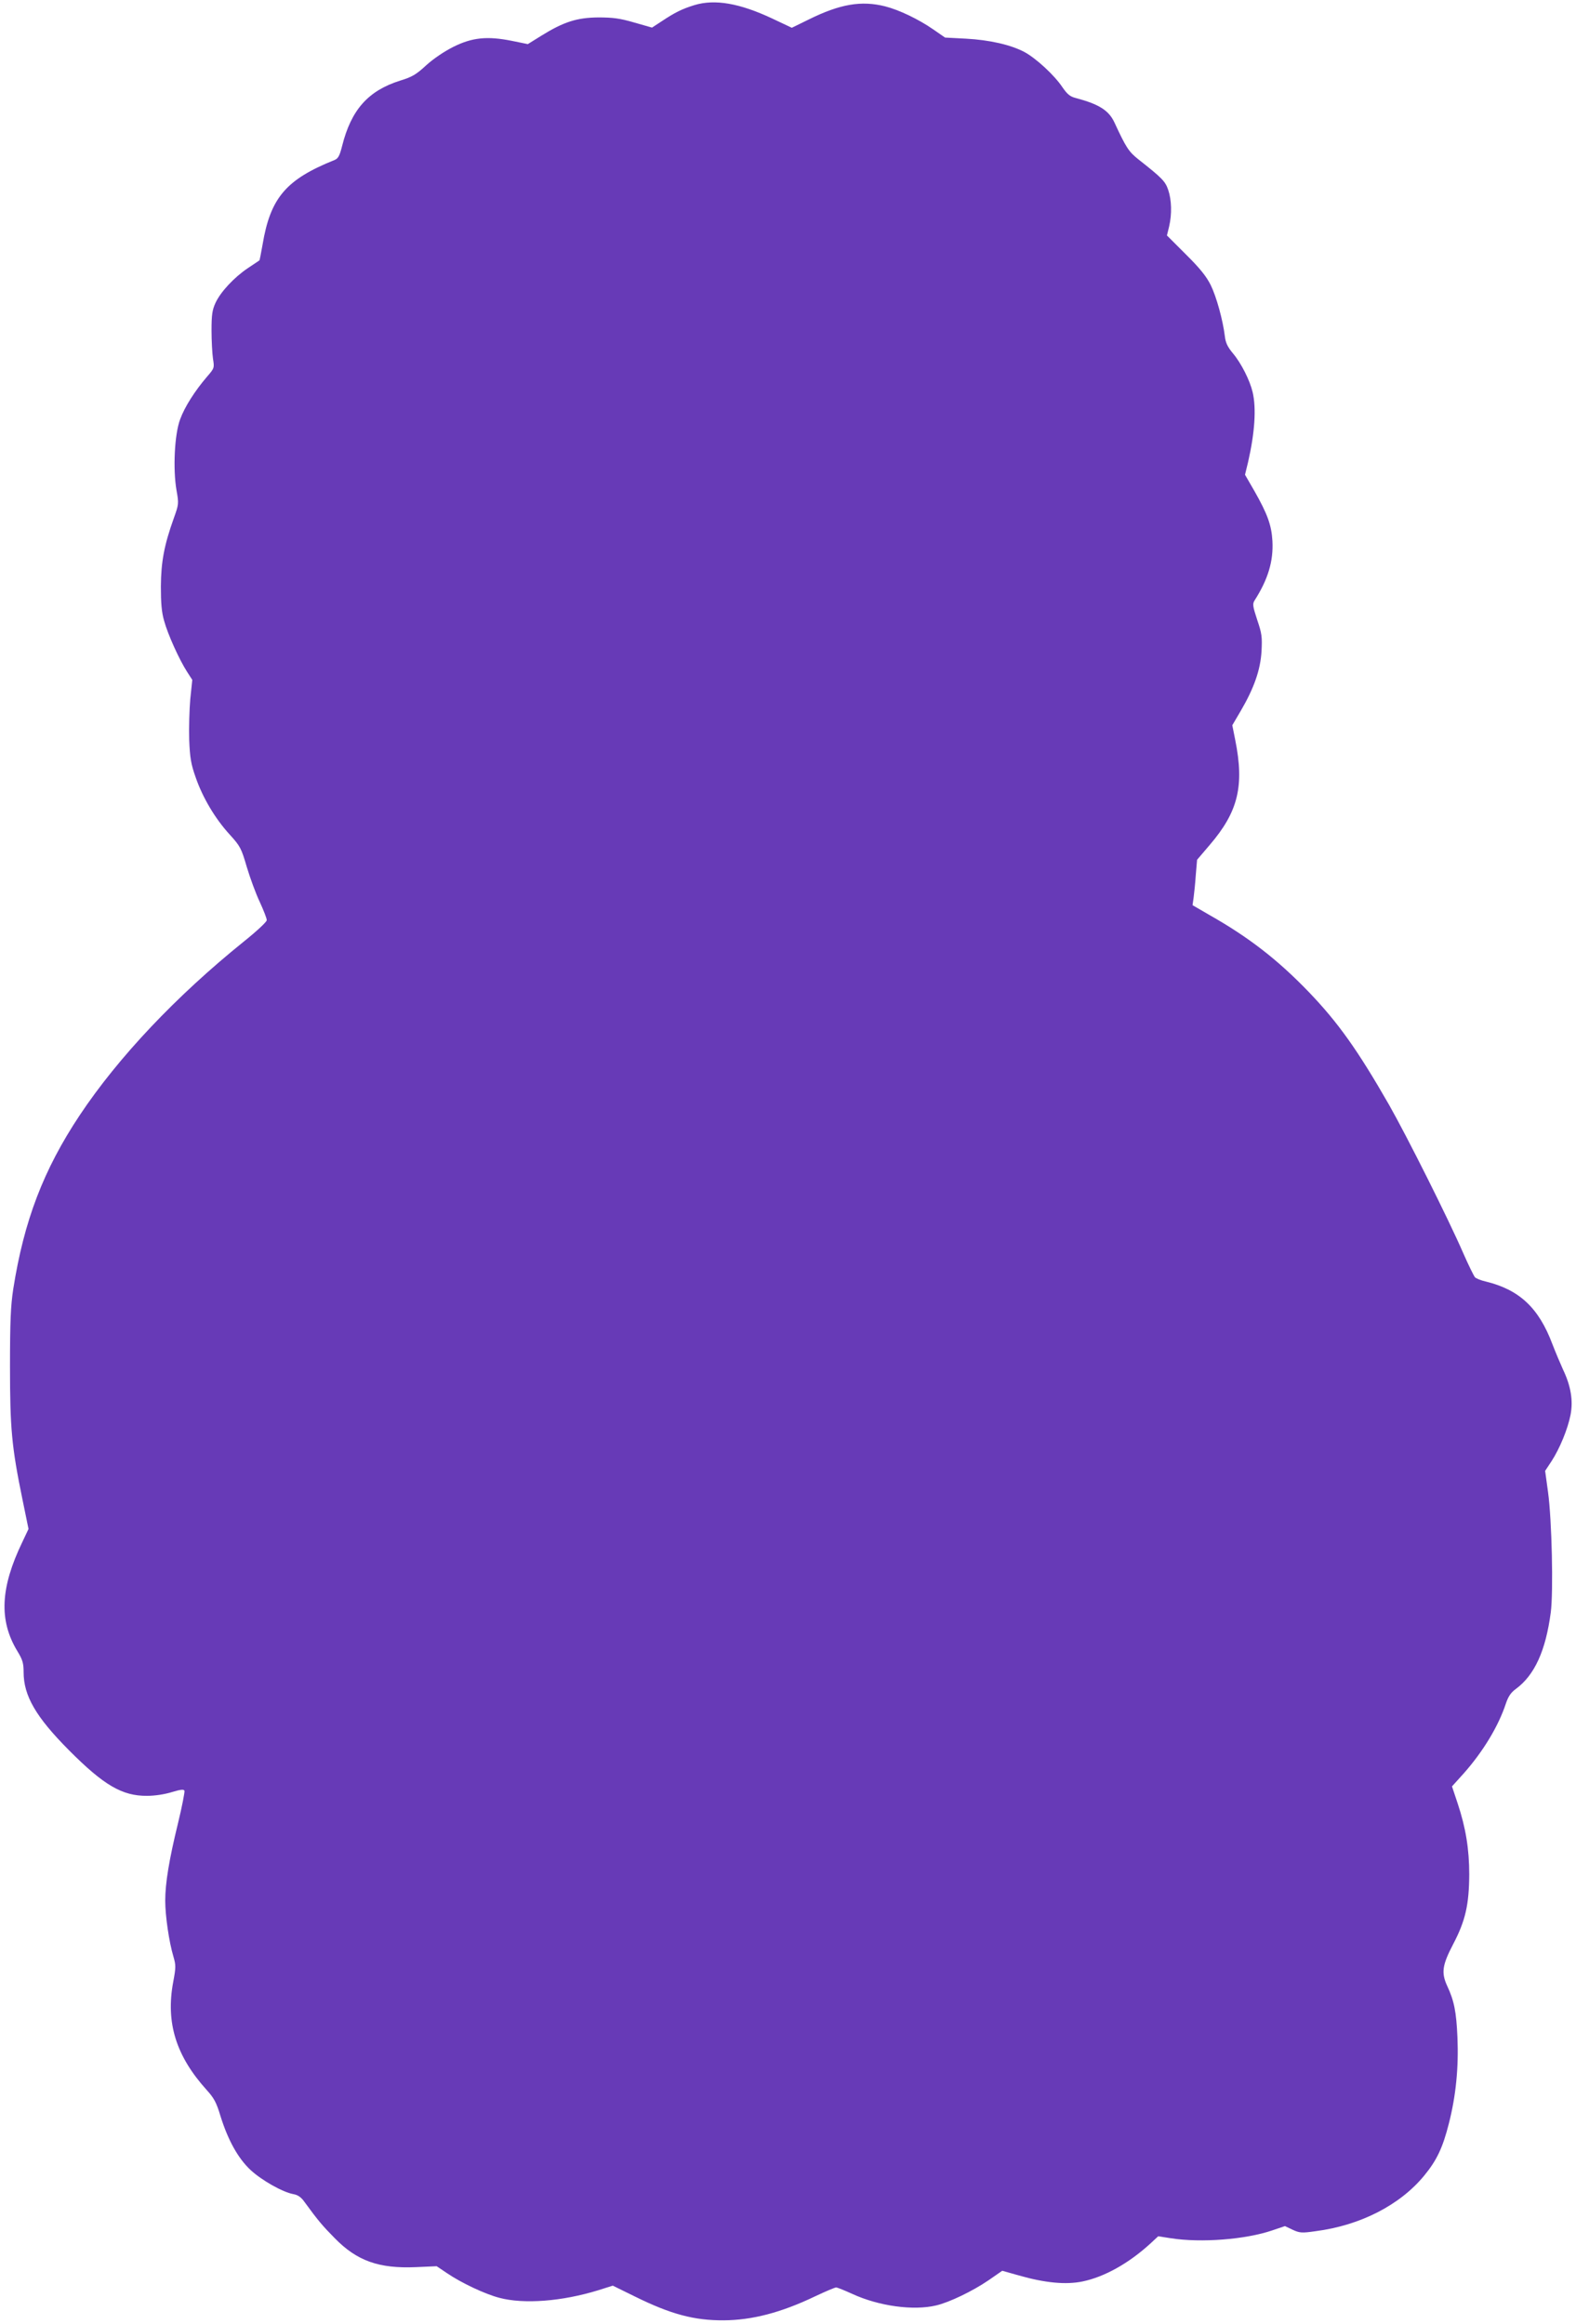
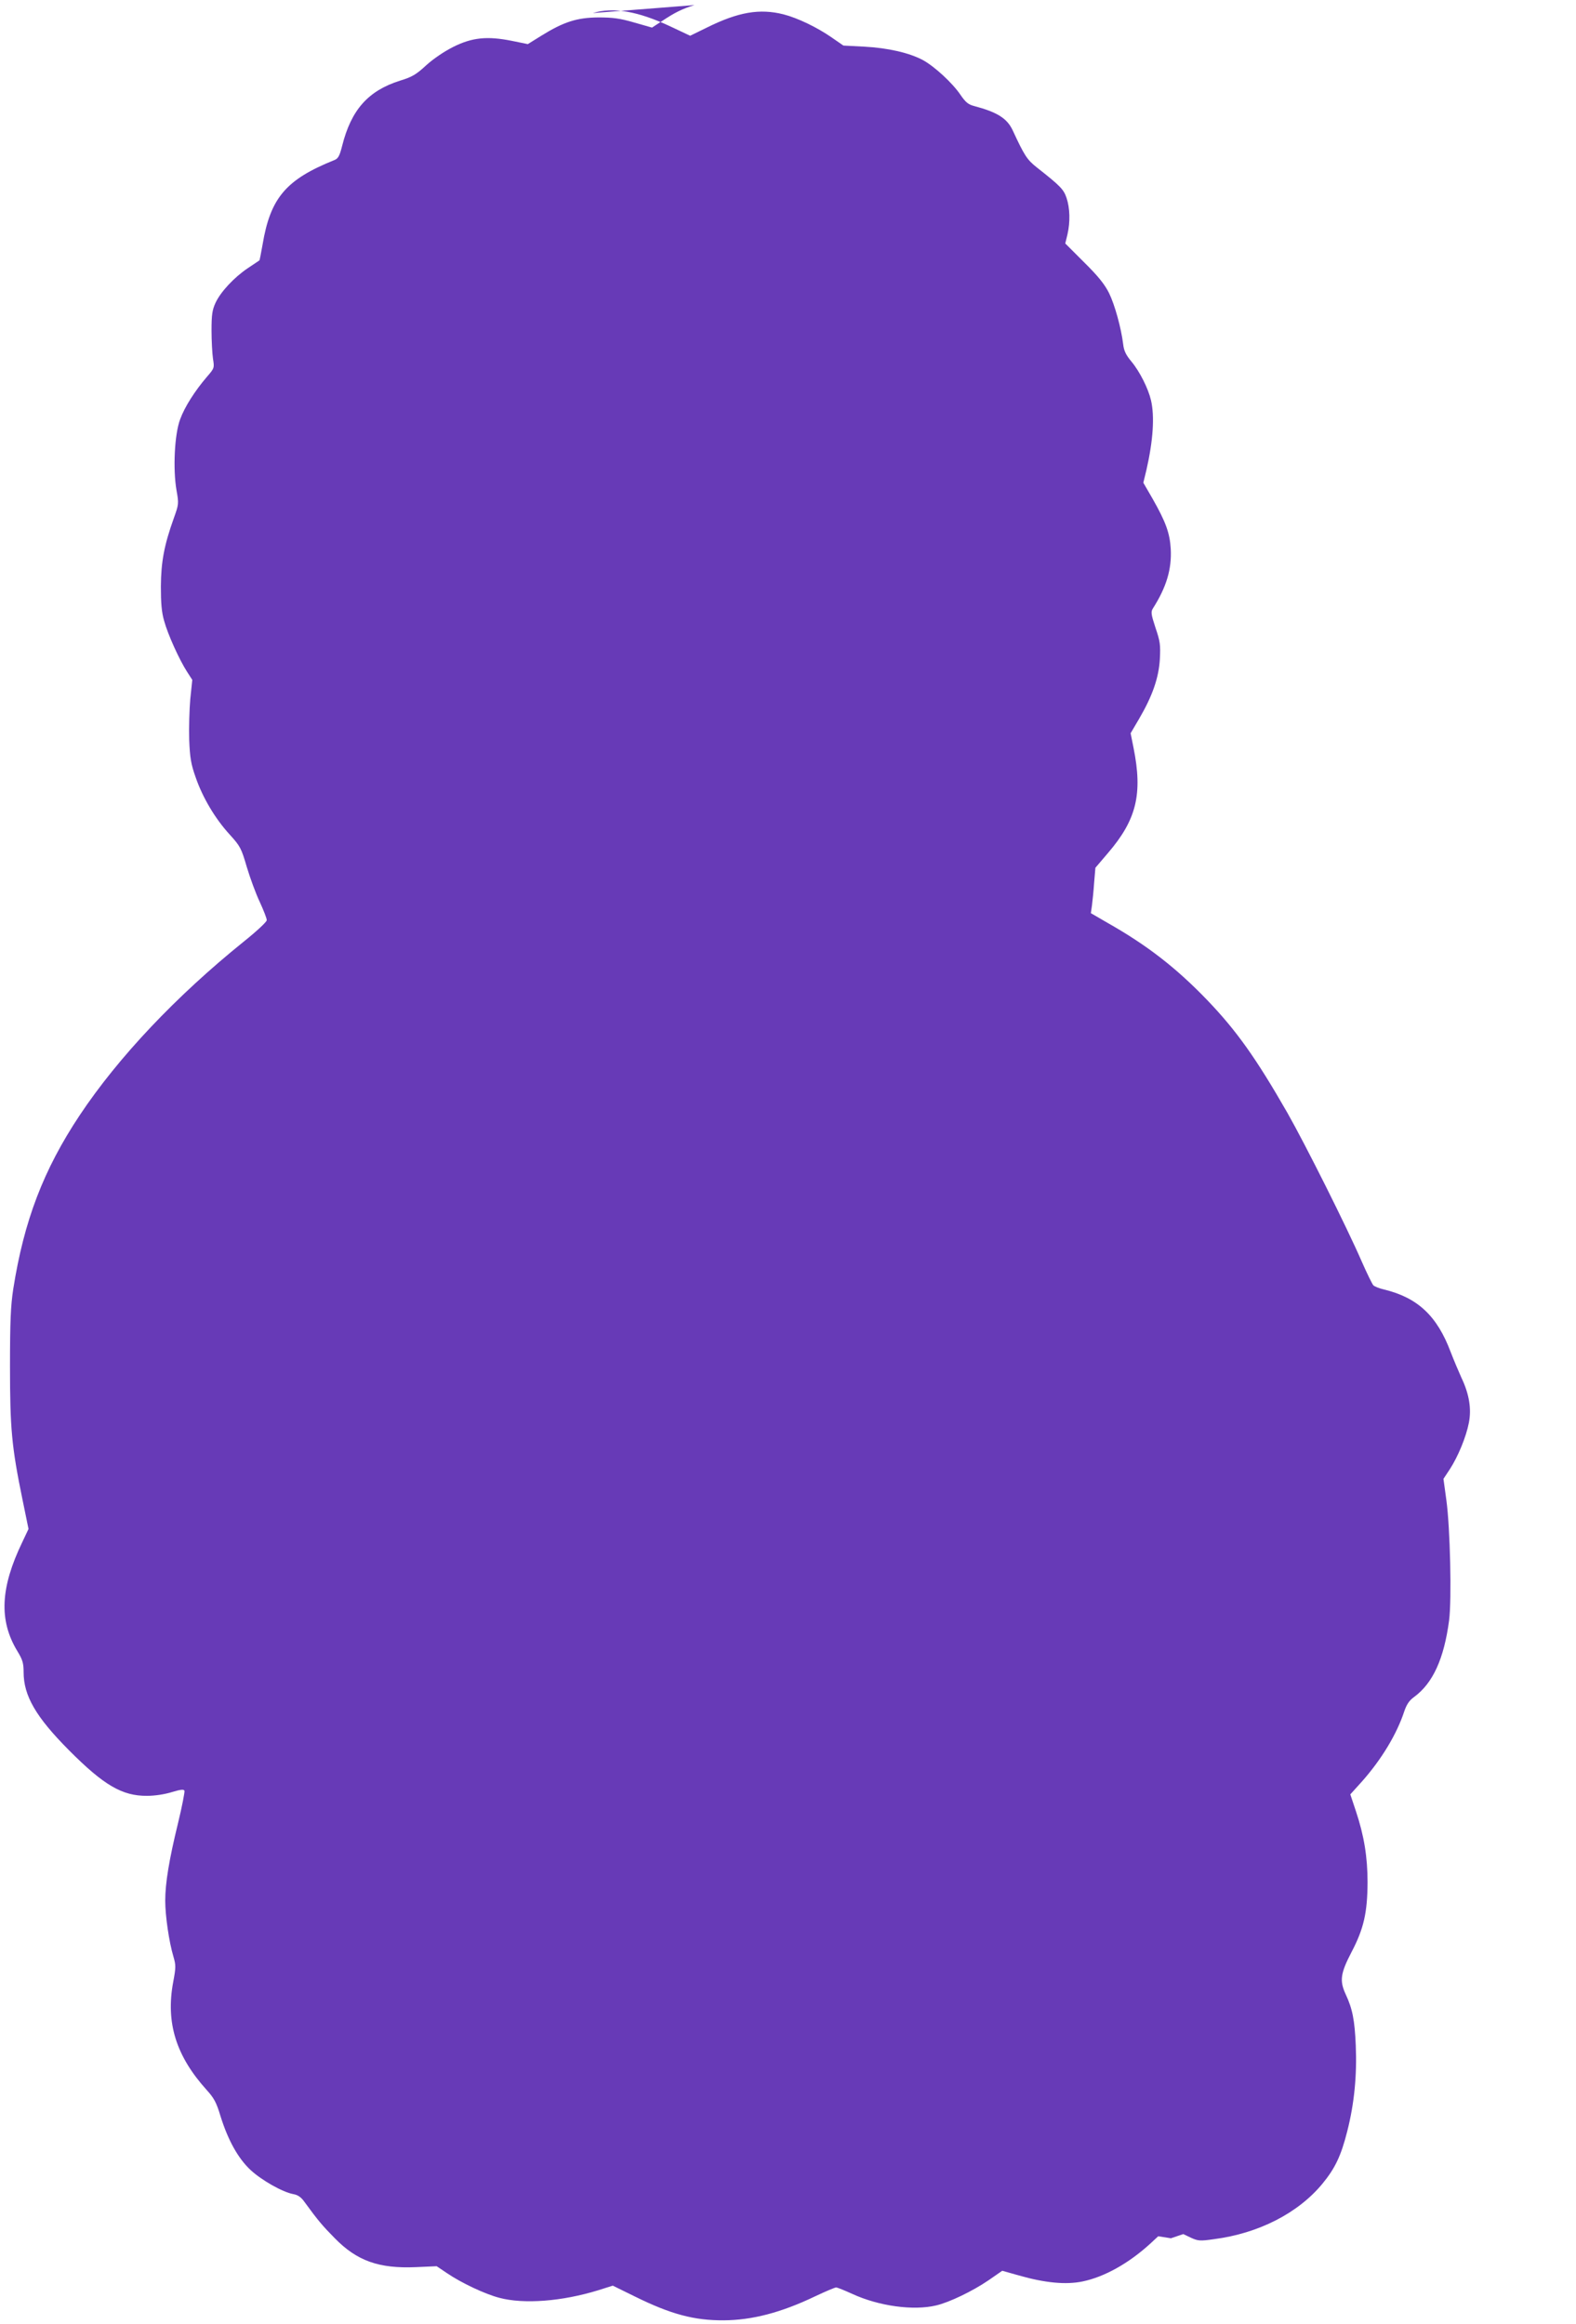
<svg xmlns="http://www.w3.org/2000/svg" version="1.0" width="868pt" height="1280pt" viewBox="0 0 868 1280" preserveAspectRatio="xMidYMid meet">
  <g transform="translate(0,1280) scale(0.1,-0.1)" fill="#673ab7" stroke="none">
-     <path d="M3825 12772 c-68 -21 -107 -40 -182 -90 l-52 -34 -98 28 c-79 23 -117 28 -198 28 -117 -1 -190 -24 -314 -101 l-74 -46 -88 18 c-135 27 -218 19 -322 -33 -50 -25 -109 -65 -149 -101 -55 -51 -78 -65 -144 -85 -177 -56 -270 -161 -320 -361 -14 -55 -22 -69 -43 -77 -266 -107 -352 -208 -395 -466 -8 -46 -16 -85 -17 -86 -2 -2 -31 -21 -64 -43 -77 -52 -150 -131 -178 -191 -18 -39 -22 -66 -22 -152 0 -58 4 -128 8 -156 8 -50 8 -52 -32 -98 -67 -78 -124 -167 -149 -236 -31 -82 -40 -274 -20 -390 13 -74 13 -77 -15 -155 -53 -148 -70 -240 -71 -375 0 -91 4 -143 18 -190 20 -74 83 -213 126 -280 l29 -45 -11 -105 c-5 -58 -8 -159 -6 -225 4 -100 10 -135 36 -208 38 -110 107 -227 188 -315 57 -63 63 -74 93 -177 18 -60 50 -148 72 -194 21 -46 39 -91 38 -100 0 -9 -57 -62 -127 -118 -372 -300 -690 -636 -903 -956 -200 -301 -307 -582 -366 -957 -14 -92 -18 -176 -18 -425 0 -343 9 -444 69 -736 l33 -161 -34 -72 c-121 -251 -130 -431 -28 -600 30 -49 35 -68 35 -117 0 -130 68 -247 250 -430 192 -193 293 -252 430 -251 45 0 100 9 138 21 47 14 64 16 68 7 2 -6 -13 -86 -35 -176 -50 -205 -71 -333 -71 -430 0 -83 21 -227 45 -307 14 -48 14 -60 -1 -140 -42 -224 15 -408 185 -596 39 -43 53 -68 75 -142 42 -135 98 -235 167 -299 61 -56 175 -121 235 -132 24 -4 43 -17 61 -43 75 -103 100 -132 166 -199 123 -126 244 -169 449 -160 l113 5 58 -39 c78 -53 207 -114 287 -135 135 -36 345 -20 546 42 l79 25 120 -59 c200 -99 329 -133 491 -132 156 1 315 42 503 132 57 27 109 49 116 49 7 0 46 -16 88 -35 147 -68 338 -94 463 -64 73 17 203 80 289 139 l75 52 92 -26 c144 -41 258 -52 350 -33 121 25 255 100 375 210 l42 39 70 -11 c166 -26 412 -7 560 44 l68 23 42 -20 c39 -18 51 -19 127 -8 247 32 464 144 597 305 70 85 103 154 137 289 39 153 54 309 47 474 -6 139 -18 201 -56 282 -34 74 -28 115 33 232 67 128 87 216 88 383 0 139 -19 257 -64 392 l-31 93 65 72 c107 121 191 260 232 385 13 38 27 60 55 80 103 76 164 210 192 421 15 114 6 511 -15 663 l-16 117 35 53 c45 69 90 178 105 256 15 77 2 158 -41 248 -15 33 -42 97 -59 141 -75 200 -182 300 -367 345 -27 6 -53 17 -59 23 -6 6 -35 65 -64 131 -82 189 -310 644 -410 820 -173 302 -281 453 -440 619 -172 179 -332 303 -549 426 l-93 54 6 42 c3 23 9 80 12 125 l7 83 69 81 c158 184 192 326 141 580 l-16 80 47 80 c73 125 108 225 114 328 4 78 2 97 -24 173 -25 76 -26 88 -14 107 74 116 104 216 98 327 -5 88 -28 150 -99 275 l-52 90 17 70 c37 162 46 296 25 385 -15 64 -62 158 -108 213 -30 36 -41 59 -45 95 -11 89 -46 217 -78 282 -24 48 -60 93 -137 169 l-104 104 12 49 c16 69 14 146 -5 202 -16 47 -33 65 -164 168 -54 43 -68 65 -132 203 -31 67 -85 101 -213 135 -32 8 -47 21 -74 60 -44 66 -144 158 -208 193 -75 40 -192 67 -323 74 l-115 6 -65 45 c-81 56 -187 107 -265 127 -131 33 -249 13 -422 -73 l-92 -45 -108 51 c-179 84 -315 108 -428 74z" />
+     <path d="M3825 12772 c-68 -21 -107 -40 -182 -90 l-52 -34 -98 28 c-79 23 -117 28 -198 28 -117 -1 -190 -24 -314 -101 l-74 -46 -88 18 c-135 27 -218 19 -322 -33 -50 -25 -109 -65 -149 -101 -55 -51 -78 -65 -144 -85 -177 -56 -270 -161 -320 -361 -14 -55 -22 -69 -43 -77 -266 -107 -352 -208 -395 -466 -8 -46 -16 -85 -17 -86 -2 -2 -31 -21 -64 -43 -77 -52 -150 -131 -178 -191 -18 -39 -22 -66 -22 -152 0 -58 4 -128 8 -156 8 -50 8 -52 -32 -98 -67 -78 -124 -167 -149 -236 -31 -82 -40 -274 -20 -390 13 -74 13 -77 -15 -155 -53 -148 -70 -240 -71 -375 0 -91 4 -143 18 -190 20 -74 83 -213 126 -280 l29 -45 -11 -105 c-5 -58 -8 -159 -6 -225 4 -100 10 -135 36 -208 38 -110 107 -227 188 -315 57 -63 63 -74 93 -177 18 -60 50 -148 72 -194 21 -46 39 -91 38 -100 0 -9 -57 -62 -127 -118 -372 -300 -690 -636 -903 -956 -200 -301 -307 -582 -366 -957 -14 -92 -18 -176 -18 -425 0 -343 9 -444 69 -736 l33 -161 -34 -72 c-121 -251 -130 -431 -28 -600 30 -49 35 -68 35 -117 0 -130 68 -247 250 -430 192 -193 293 -252 430 -251 45 0 100 9 138 21 47 14 64 16 68 7 2 -6 -13 -86 -35 -176 -50 -205 -71 -333 -71 -430 0 -83 21 -227 45 -307 14 -48 14 -60 -1 -140 -42 -224 15 -408 185 -596 39 -43 53 -68 75 -142 42 -135 98 -235 167 -299 61 -56 175 -121 235 -132 24 -4 43 -17 61 -43 75 -103 100 -132 166 -199 123 -126 244 -169 449 -160 l113 5 58 -39 c78 -53 207 -114 287 -135 135 -36 345 -20 546 42 l79 25 120 -59 c200 -99 329 -133 491 -132 156 1 315 42 503 132 57 27 109 49 116 49 7 0 46 -16 88 -35 147 -68 338 -94 463 -64 73 17 203 80 289 139 l75 52 92 -26 c144 -41 258 -52 350 -33 121 25 255 100 375 210 l42 39 70 -11 l68 23 42 -20 c39 -18 51 -19 127 -8 247 32 464 144 597 305 70 85 103 154 137 289 39 153 54 309 47 474 -6 139 -18 201 -56 282 -34 74 -28 115 33 232 67 128 87 216 88 383 0 139 -19 257 -64 392 l-31 93 65 72 c107 121 191 260 232 385 13 38 27 60 55 80 103 76 164 210 192 421 15 114 6 511 -15 663 l-16 117 35 53 c45 69 90 178 105 256 15 77 2 158 -41 248 -15 33 -42 97 -59 141 -75 200 -182 300 -367 345 -27 6 -53 17 -59 23 -6 6 -35 65 -64 131 -82 189 -310 644 -410 820 -173 302 -281 453 -440 619 -172 179 -332 303 -549 426 l-93 54 6 42 c3 23 9 80 12 125 l7 83 69 81 c158 184 192 326 141 580 l-16 80 47 80 c73 125 108 225 114 328 4 78 2 97 -24 173 -25 76 -26 88 -14 107 74 116 104 216 98 327 -5 88 -28 150 -99 275 l-52 90 17 70 c37 162 46 296 25 385 -15 64 -62 158 -108 213 -30 36 -41 59 -45 95 -11 89 -46 217 -78 282 -24 48 -60 93 -137 169 l-104 104 12 49 c16 69 14 146 -5 202 -16 47 -33 65 -164 168 -54 43 -68 65 -132 203 -31 67 -85 101 -213 135 -32 8 -47 21 -74 60 -44 66 -144 158 -208 193 -75 40 -192 67 -323 74 l-115 6 -65 45 c-81 56 -187 107 -265 127 -131 33 -249 13 -422 -73 l-92 -45 -108 51 c-179 84 -315 108 -428 74z" />
  </g>
</svg>